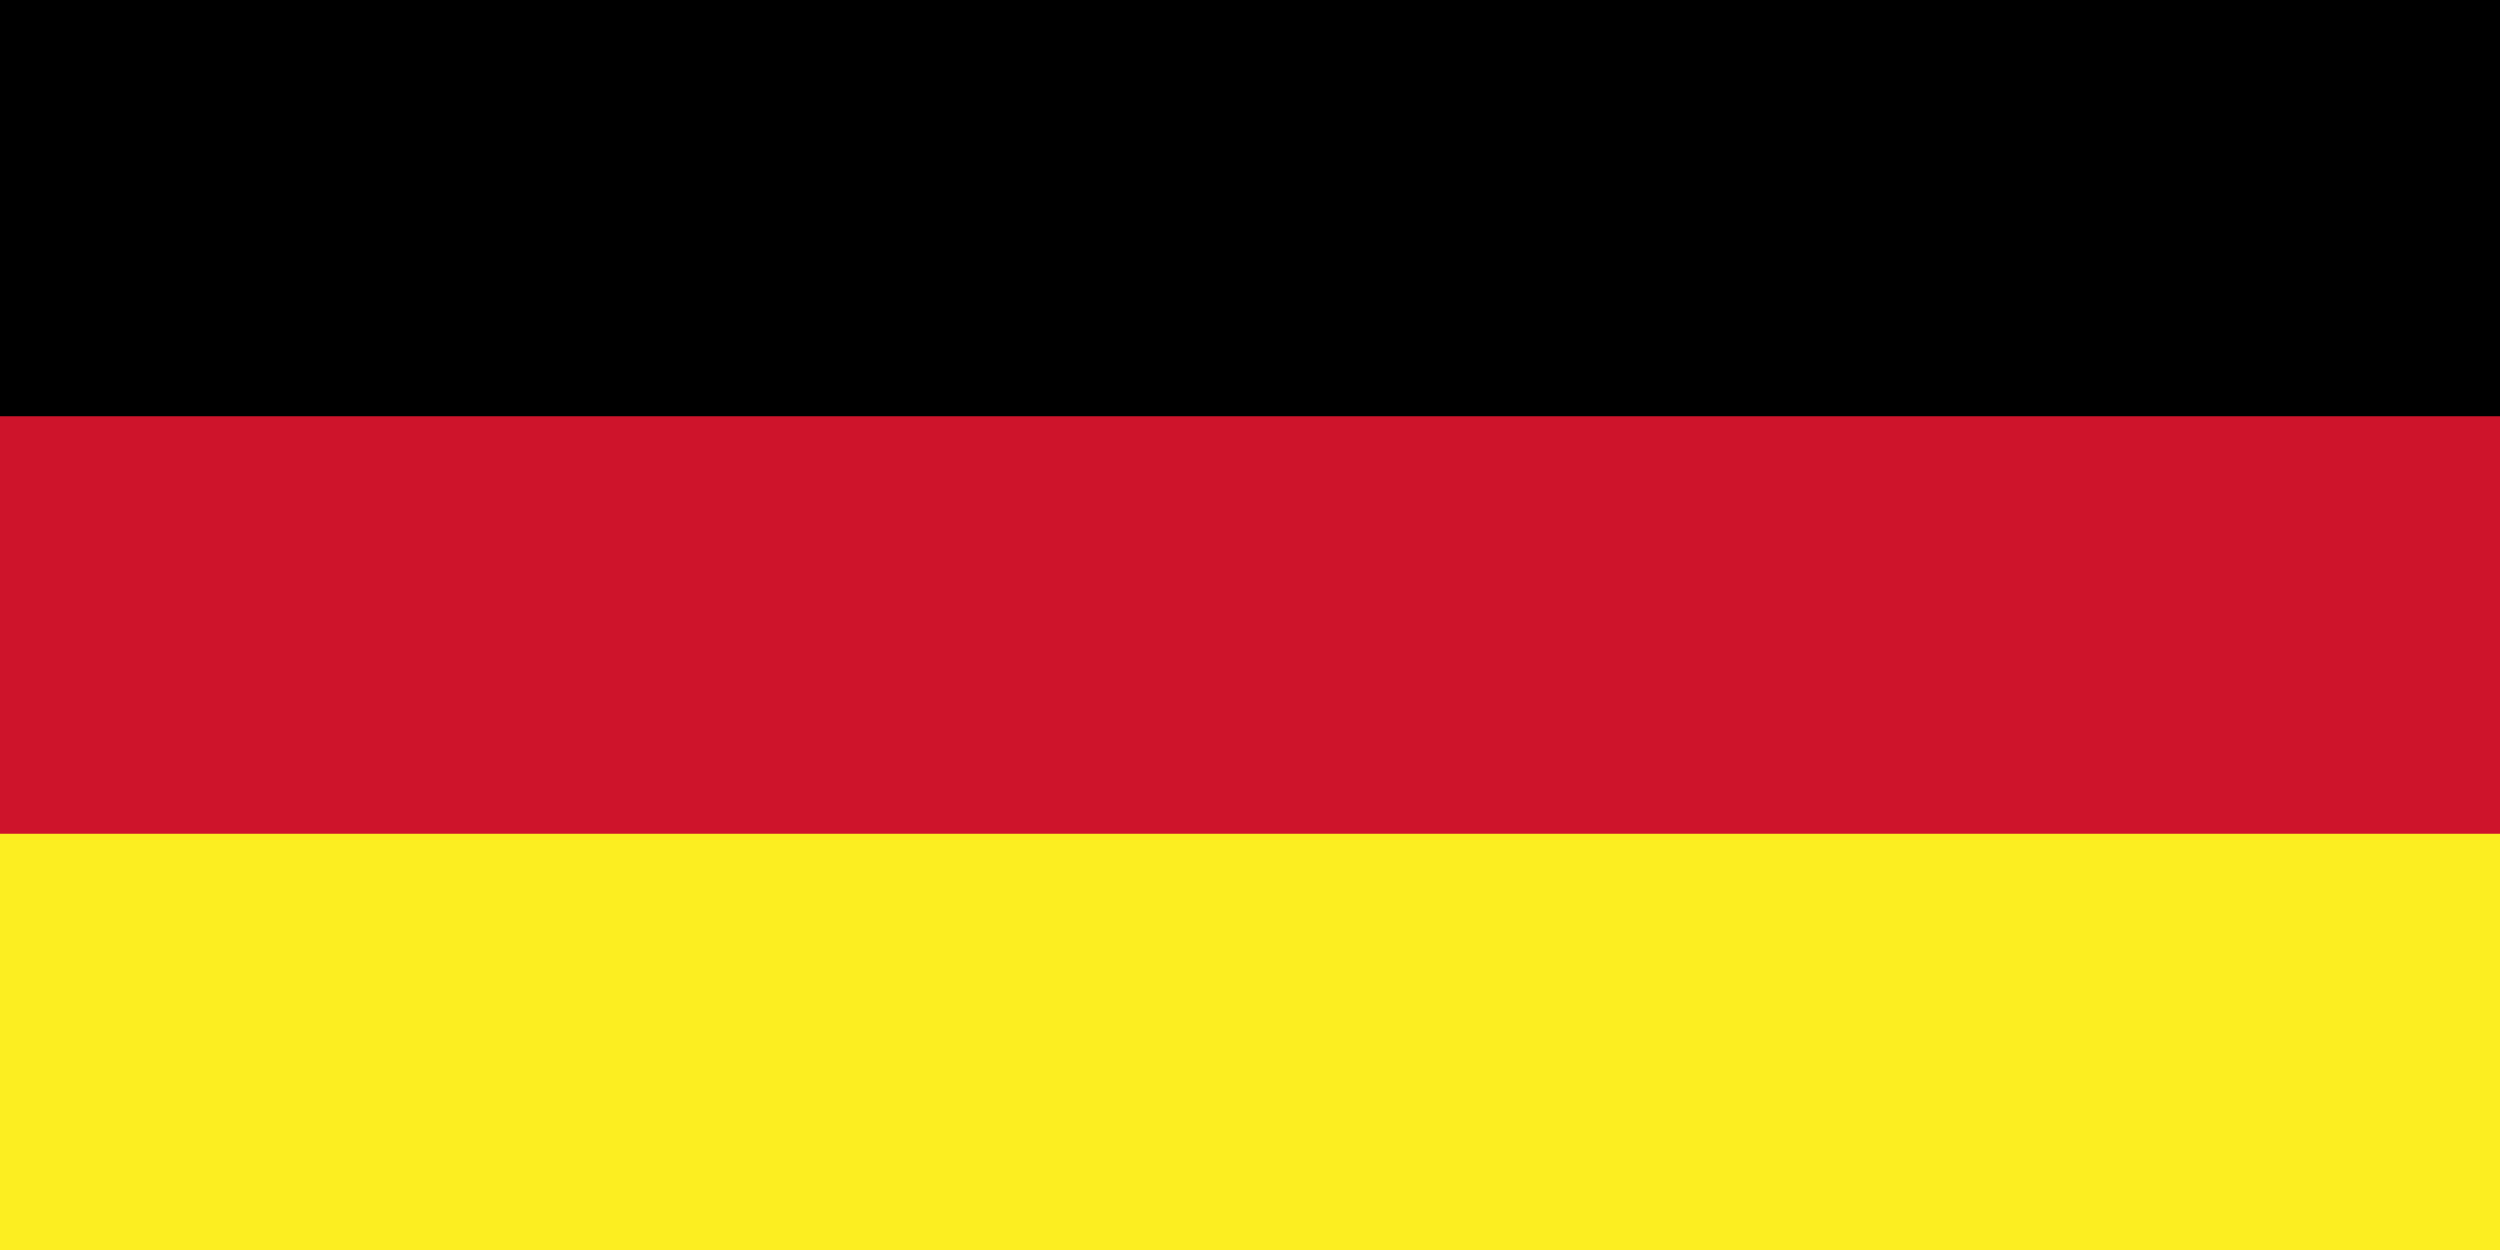
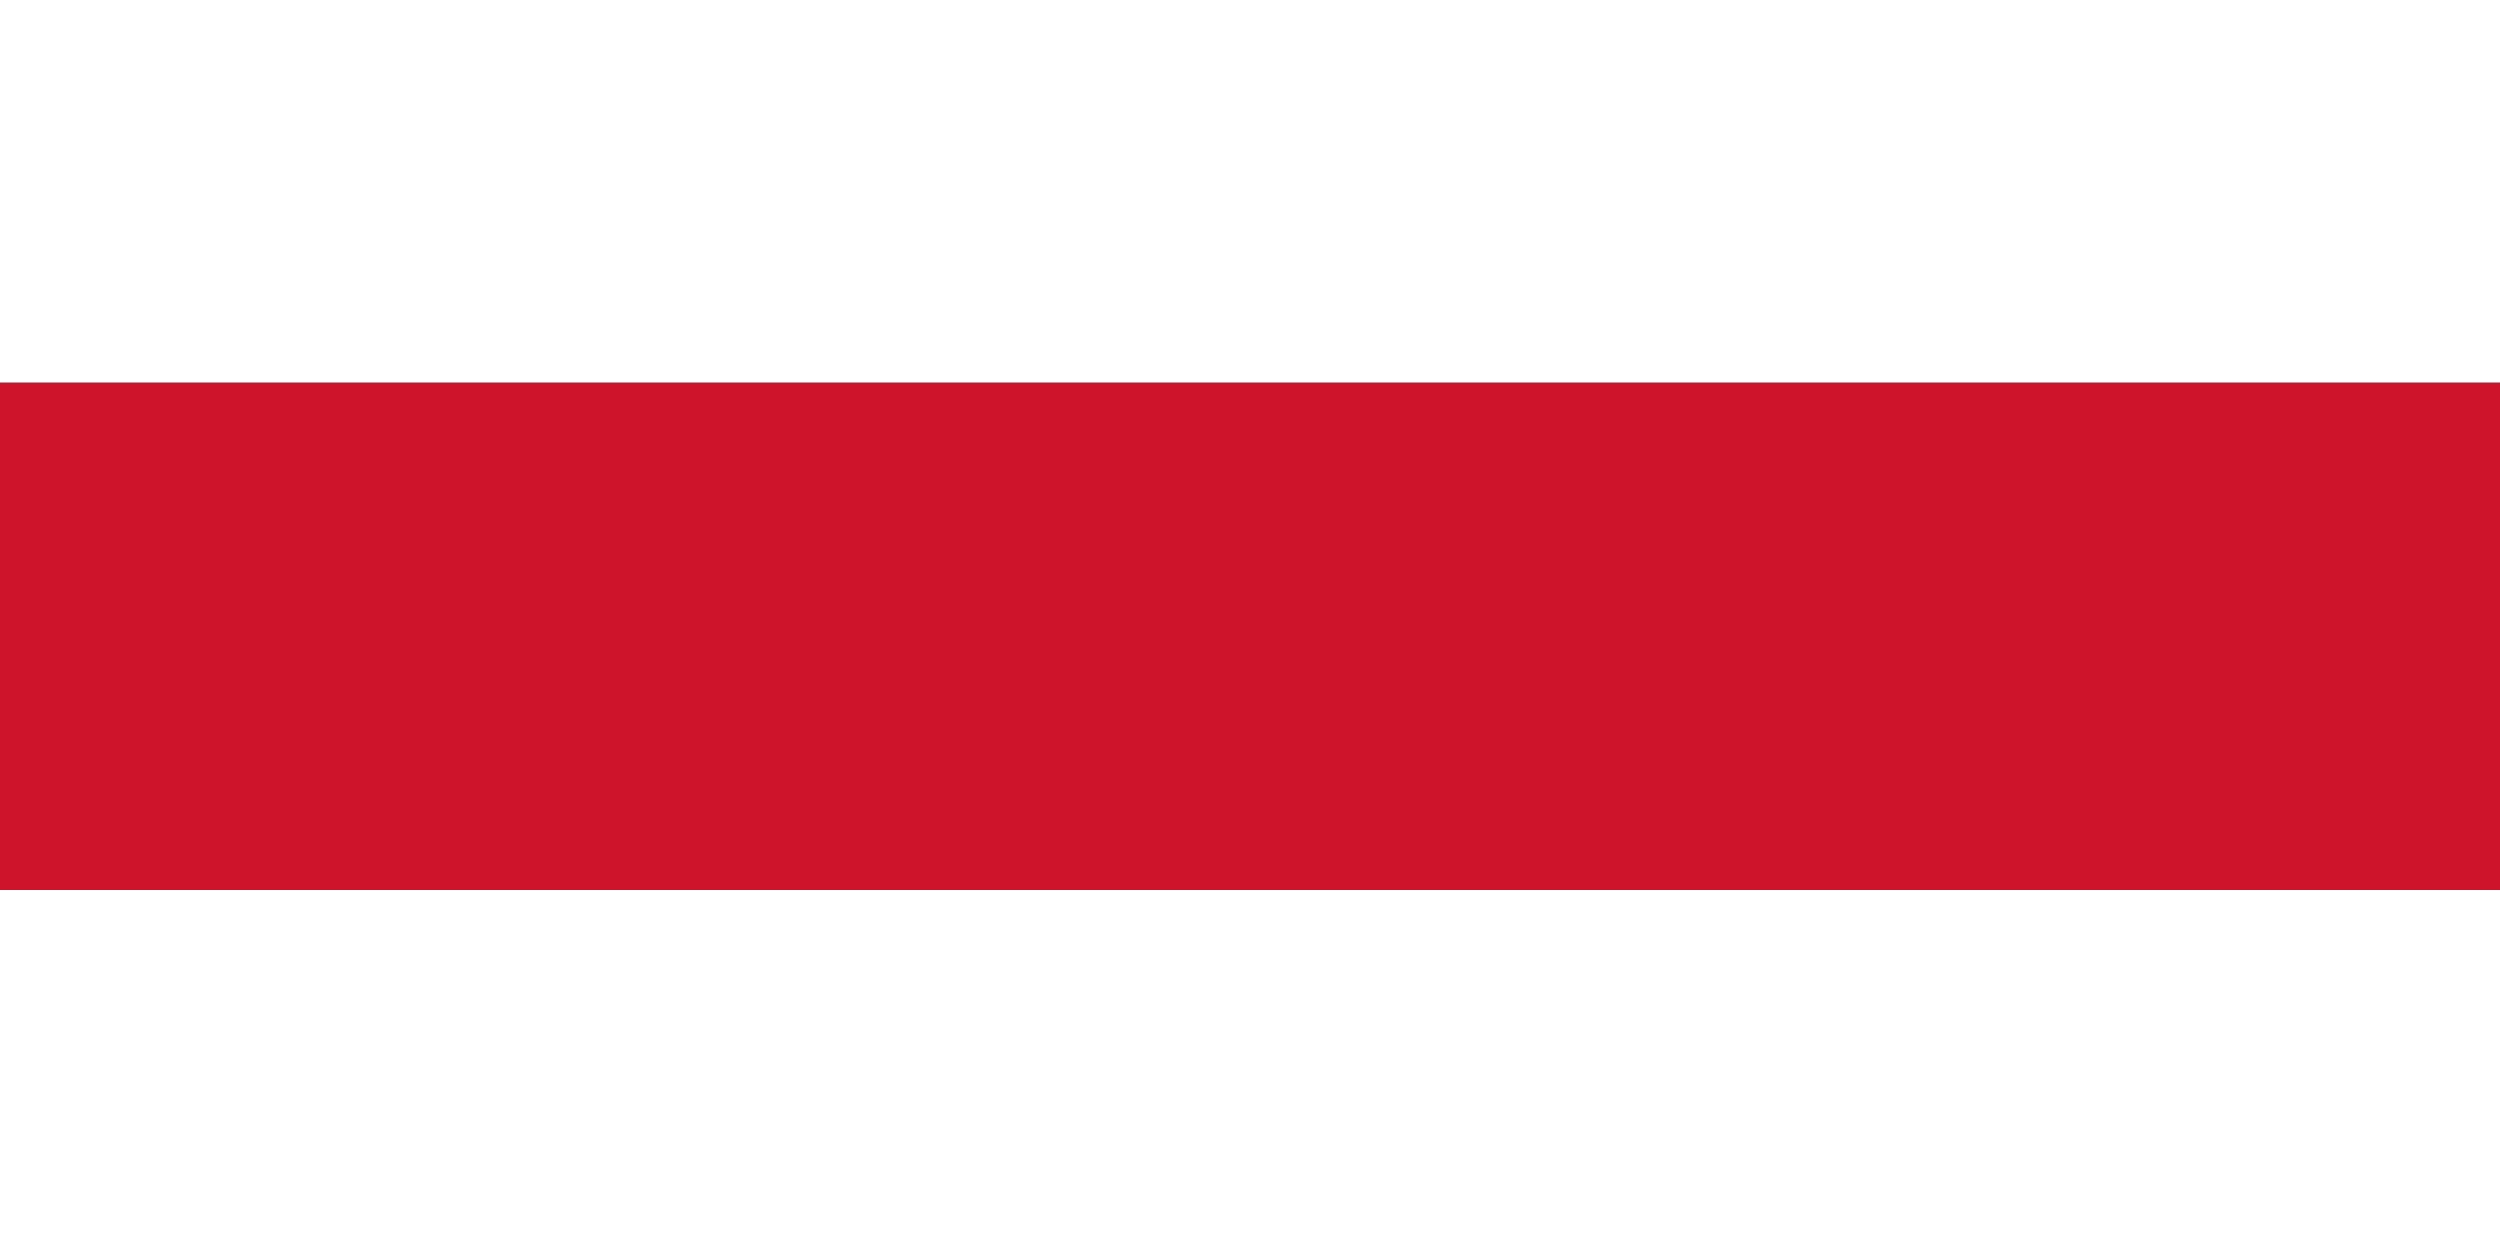
<svg xmlns="http://www.w3.org/2000/svg" version="1.1" id="Réteg_1" x="0px" y="0px" viewBox="0 0 20 10" style="enable-background:new 0 0 20 10;" xml:space="preserve">
  <style type="text/css">
	.st0{fill:#CE142B;}
	.st1{fill:#FCEE21;}
</style>
  <rect y="3.06" class="st0" width="20" height="4.06" />
-   <rect y="6.67" class="st1" width="20" height="3.33" />
-   <rect width="20" height="3.33" />
</svg>